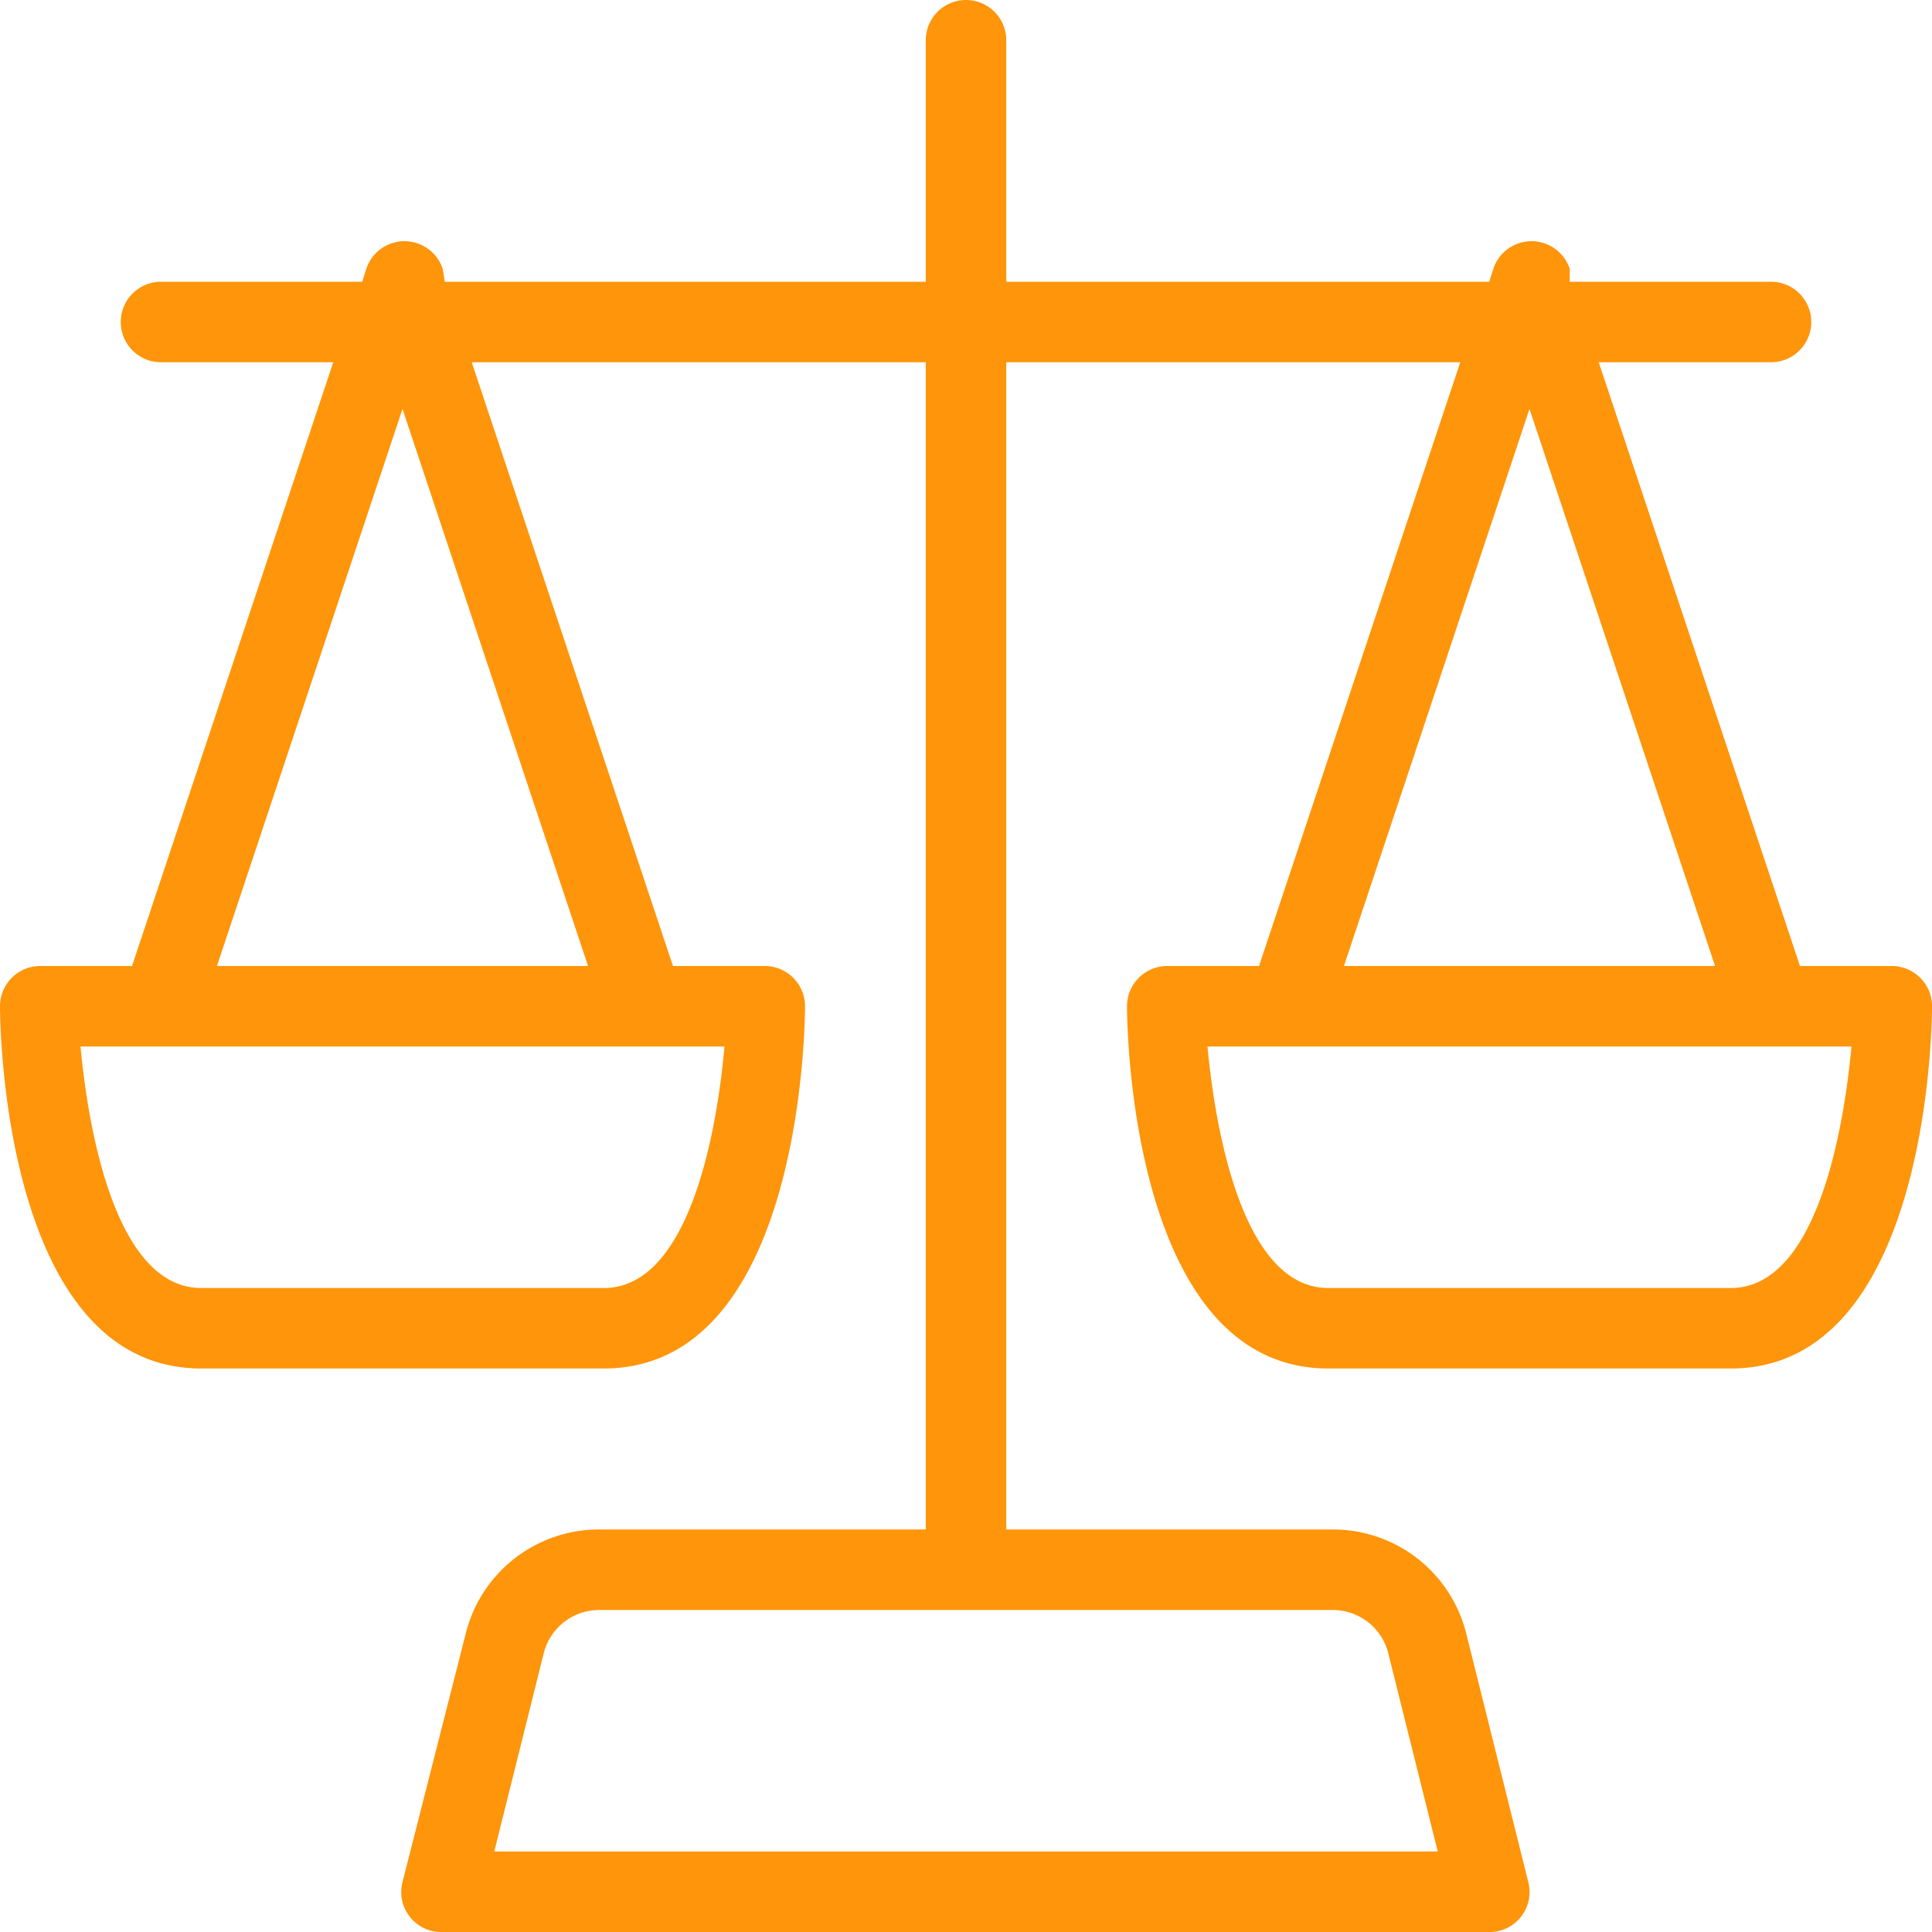
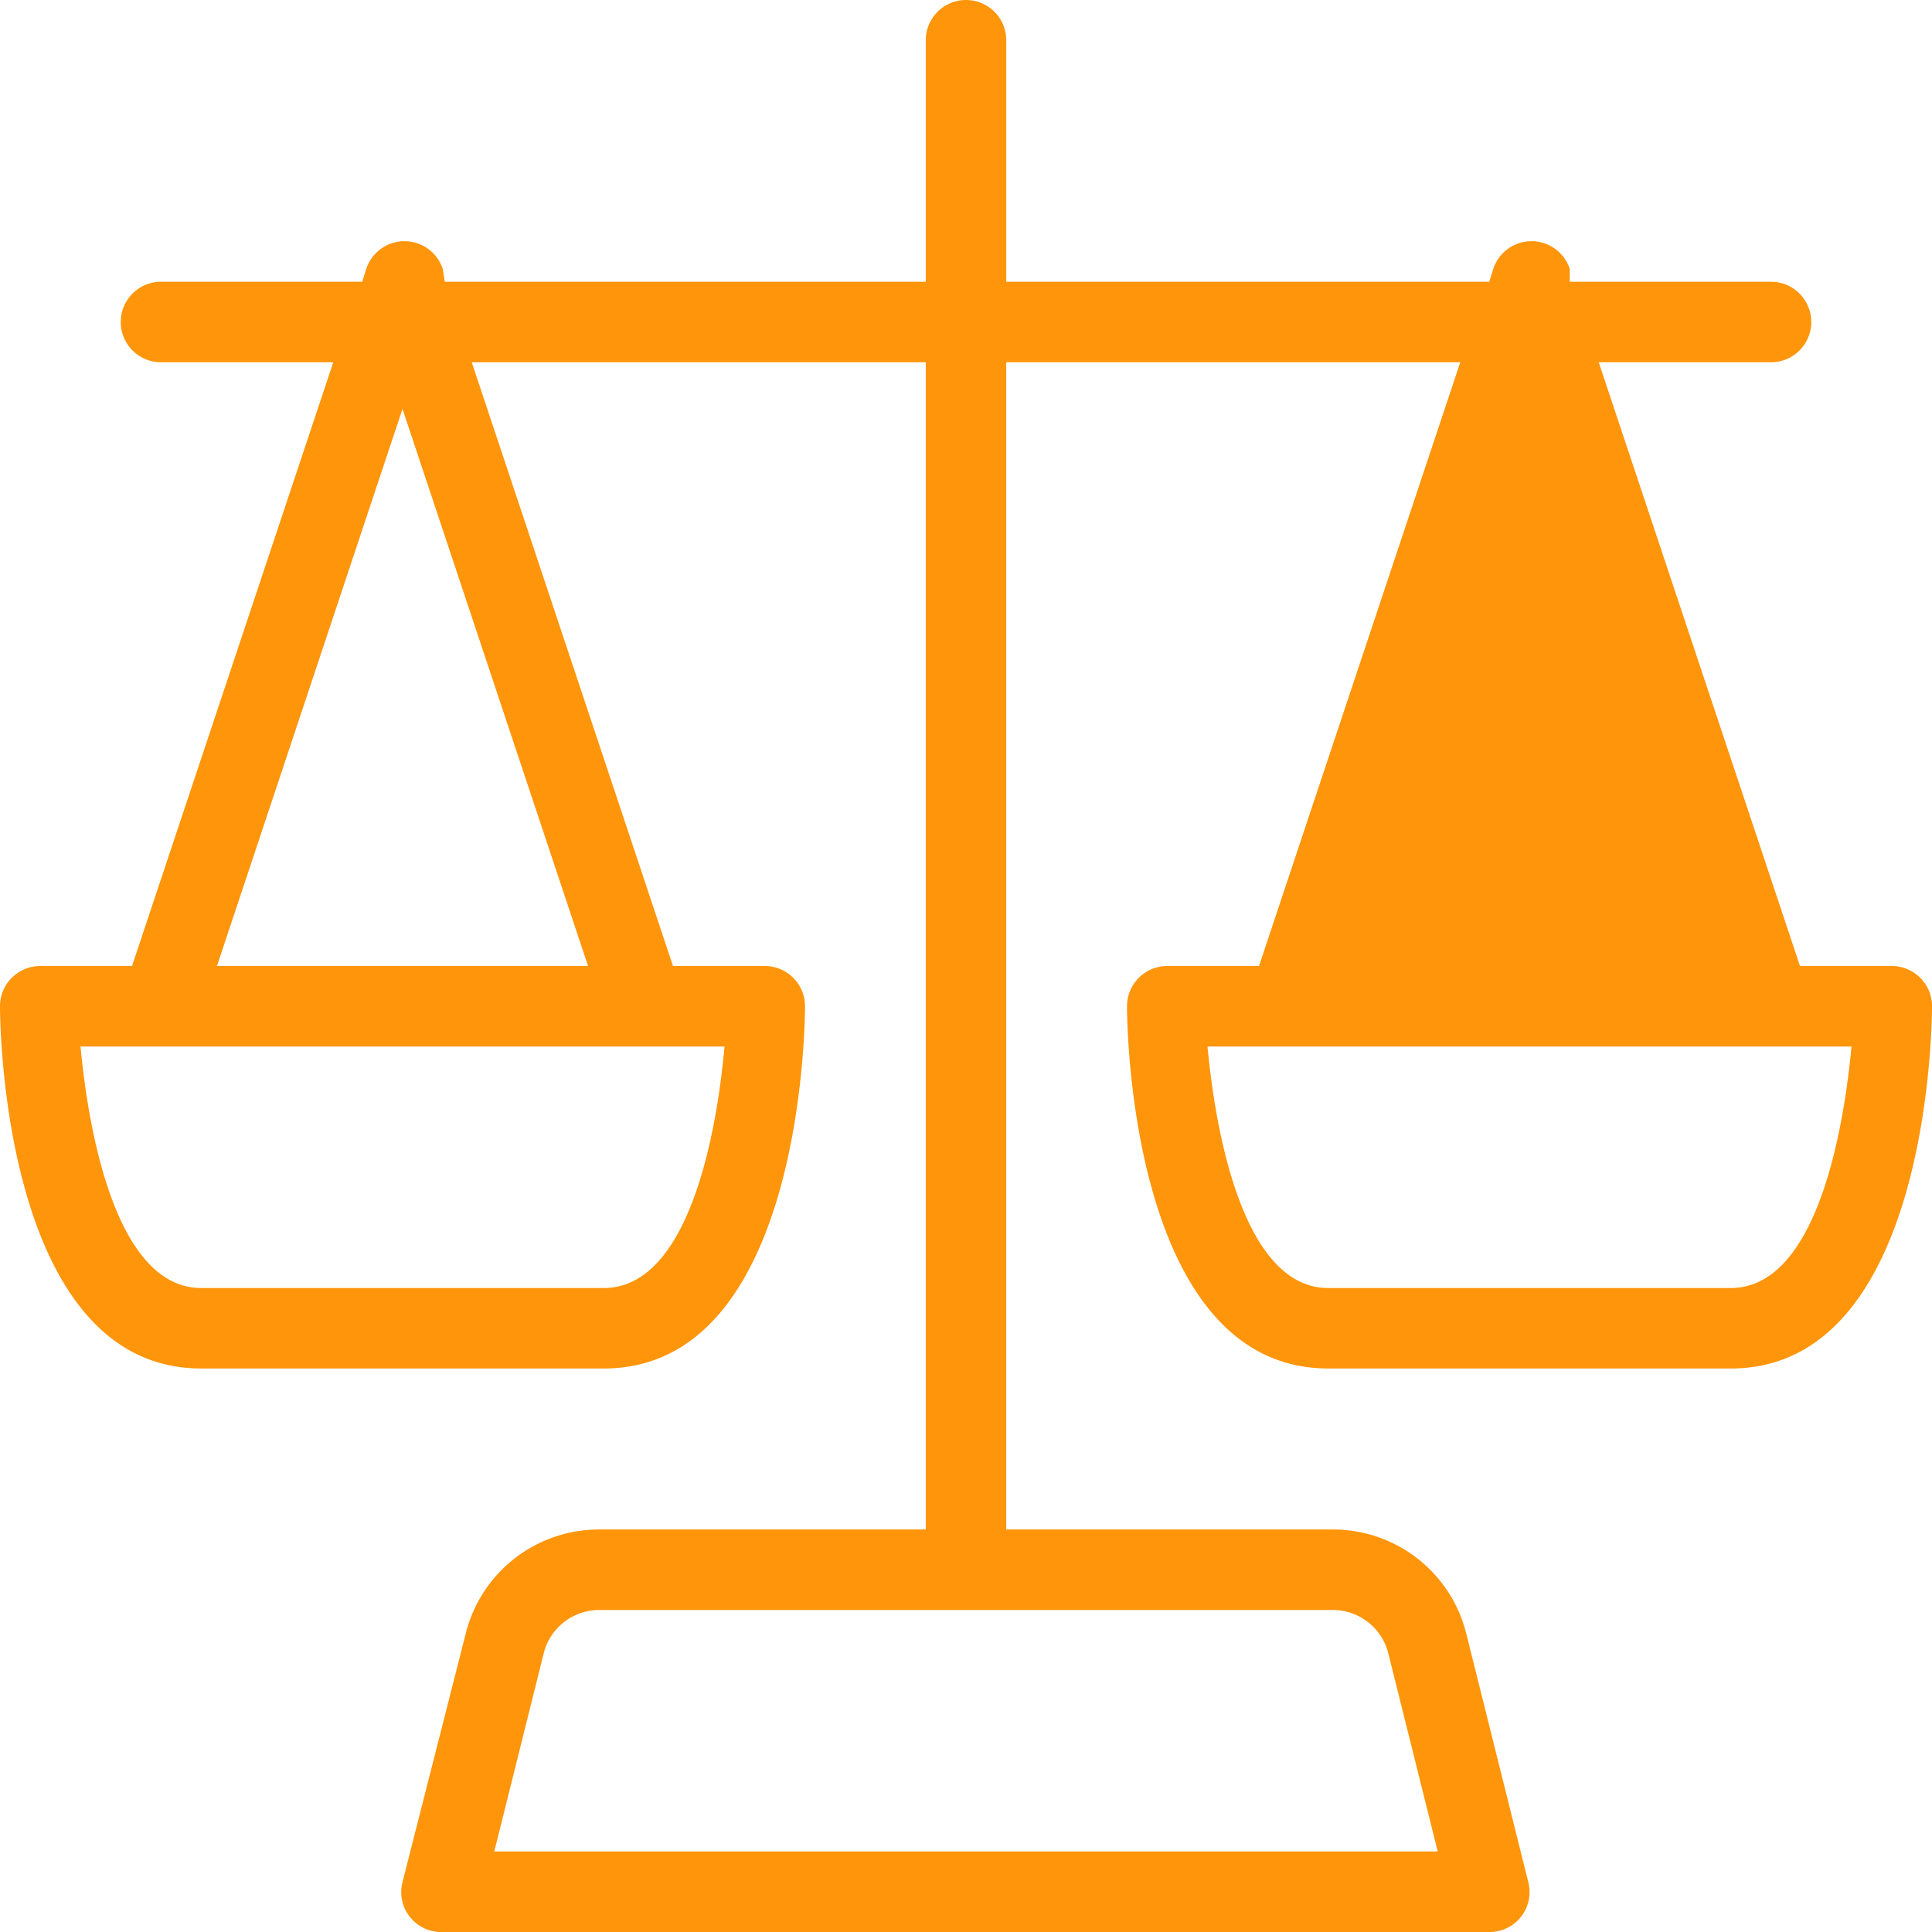
<svg xmlns="http://www.w3.org/2000/svg" width="89.999" height="90" viewBox="0 0 89.999 90">
-   <path id="Ethics" d="M88.124,45H83.849L74.474,16.875H82.5a1.875,1.875,0,1,0,0-3.75H73.124v-.6a1.875,1.875,0,0,0-3.562,0l-.187.6h-22.5V1.875a1.875,1.875,0,0,0-3.75,0v11.25H20.718l-.094-.6a1.875,1.875,0,0,0-3.562,0l-.187.6H7.5a1.875,1.875,0,0,0,0,3.75h8.025L6.15,45H1.875A1.875,1.875,0,0,0,0,46.874c0,.694.112,16.875,9.375,16.875h18.75c9.262,0,9.375-16.181,9.375-16.875A1.875,1.875,0,0,0,35.625,45H31.35L21.975,16.875h21.15V71.249H27.918a6.394,6.394,0,0,0-6.225,4.856L18.75,87.674A1.862,1.862,0,0,0,20.625,90H69.374a1.861,1.861,0,0,0,1.819-2.325L68.305,76.105a6.394,6.394,0,0,0-6.225-4.856H46.874V16.875h21.15L58.649,45H54.374A1.875,1.875,0,0,0,52.5,46.874c0,.694.112,16.875,9.375,16.875h18.75C89.886,63.749,90,47.568,90,46.874A1.875,1.875,0,0,0,88.124,45Zm-60,15H9.375c-3.9,0-5.231-7.05-5.625-11.25h30C33.375,52.949,32.043,60,28.125,60ZM10.106,45,18.75,19.05,27.393,45ZM64.668,77.005l2.306,9.244H23.025l2.306-9.244A2.662,2.662,0,0,1,27.918,75H62.08A2.662,2.662,0,0,1,64.668,77.005ZM71.249,19.05,79.893,45H62.605ZM80.624,60H61.874c-3.9,0-5.231-7.05-5.625-11.25h30C85.855,52.949,84.543,60,80.624,60Z" fill="#ff950a" />
+   <path id="Ethics" d="M88.124,45H83.849L74.474,16.875H82.5a1.875,1.875,0,1,0,0-3.75H73.124v-.6a1.875,1.875,0,0,0-3.562,0l-.187.6h-22.5V1.875a1.875,1.875,0,0,0-3.75,0v11.25H20.718l-.094-.6a1.875,1.875,0,0,0-3.562,0l-.187.6H7.5a1.875,1.875,0,0,0,0,3.75h8.025L6.15,45H1.875A1.875,1.875,0,0,0,0,46.874c0,.694.112,16.875,9.375,16.875h18.75c9.262,0,9.375-16.181,9.375-16.875A1.875,1.875,0,0,0,35.625,45H31.35L21.975,16.875h21.15V71.249H27.918a6.394,6.394,0,0,0-6.225,4.856L18.75,87.674A1.862,1.862,0,0,0,20.625,90H69.374a1.861,1.861,0,0,0,1.819-2.325L68.305,76.105a6.394,6.394,0,0,0-6.225-4.856H46.874V16.875h21.15L58.649,45H54.374A1.875,1.875,0,0,0,52.5,46.874c0,.694.112,16.875,9.375,16.875h18.75C89.886,63.749,90,47.568,90,46.874A1.875,1.875,0,0,0,88.124,45Zm-60,15H9.375c-3.9,0-5.231-7.05-5.625-11.25h30C33.375,52.949,32.043,60,28.125,60ZM10.106,45,18.75,19.05,27.393,45ZM64.668,77.005l2.306,9.244H23.025l2.306-9.244A2.662,2.662,0,0,1,27.918,75H62.08A2.662,2.662,0,0,1,64.668,77.005ZH62.605ZM80.624,60H61.874c-3.9,0-5.231-7.05-5.625-11.25h30C85.855,52.949,84.543,60,80.624,60Z" fill="#ff950a" />
</svg>